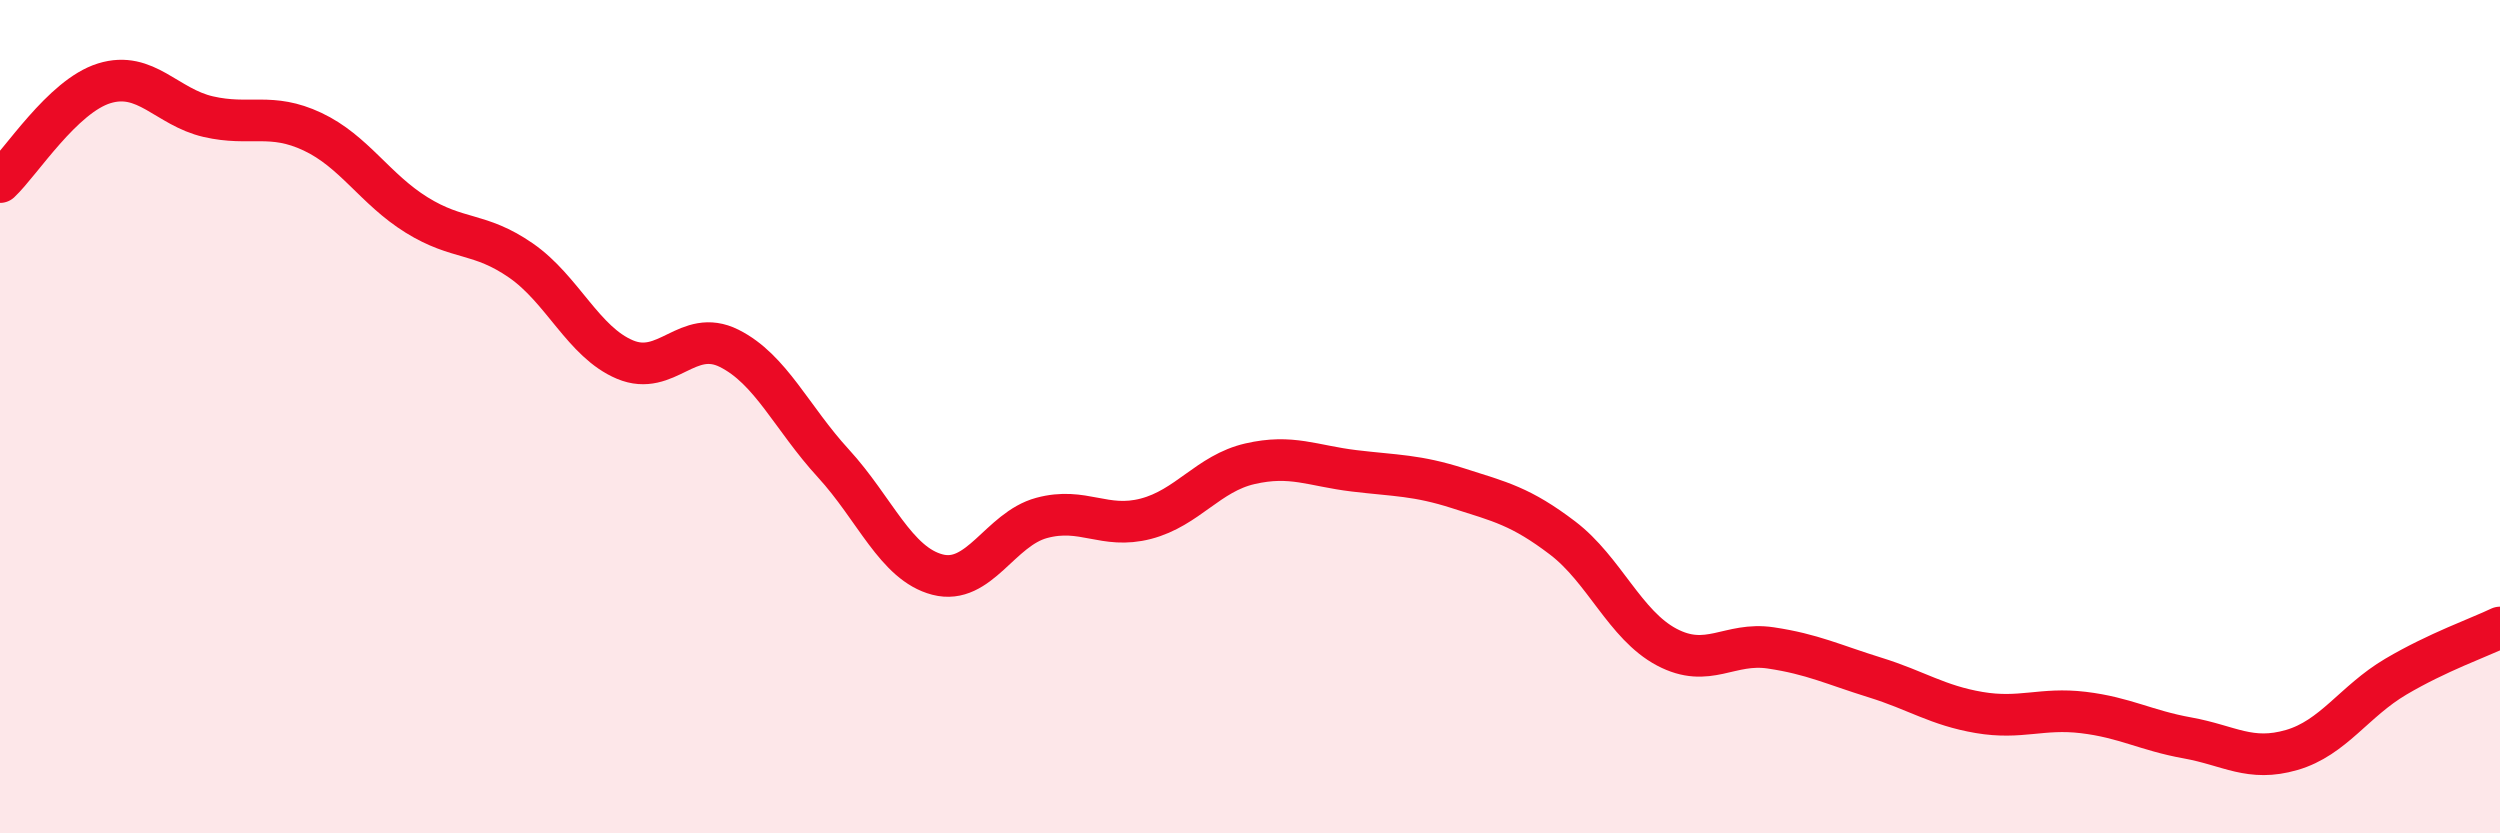
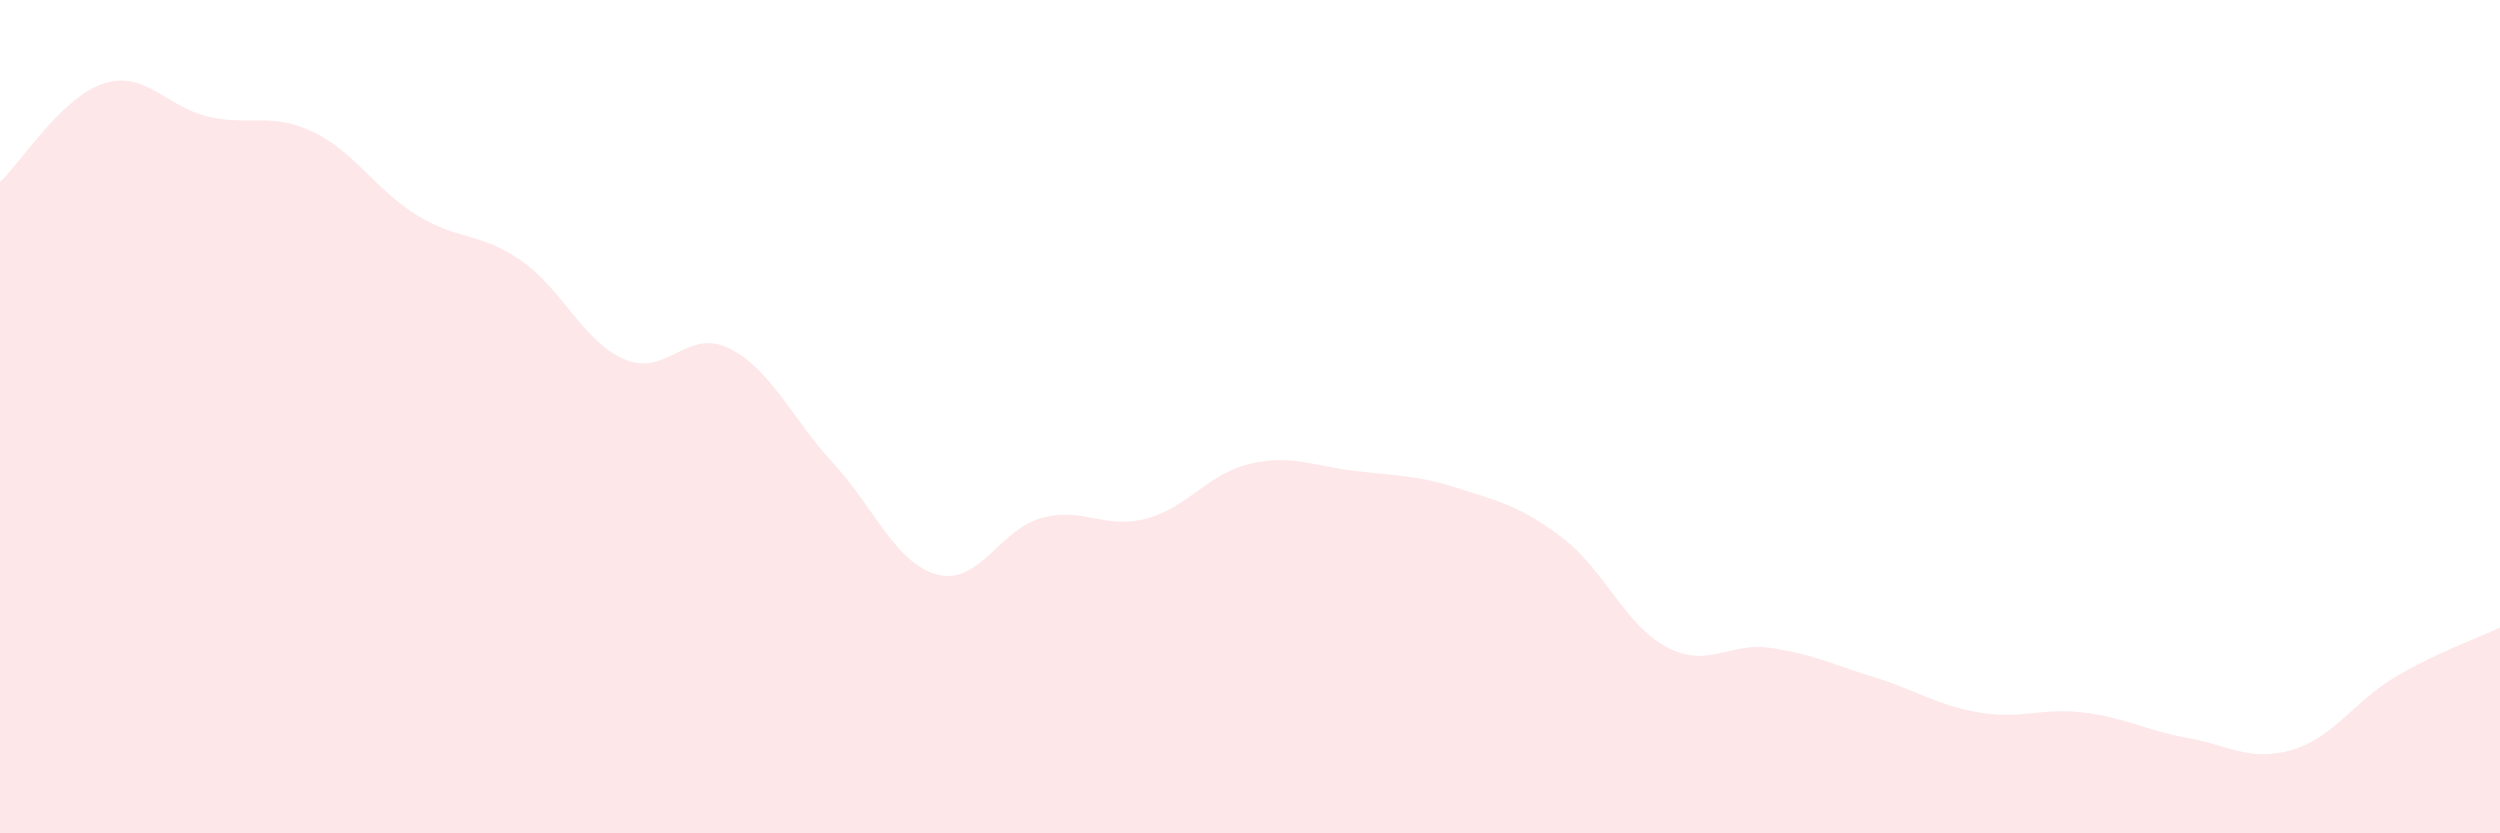
<svg xmlns="http://www.w3.org/2000/svg" width="60" height="20" viewBox="0 0 60 20">
  <path d="M 0,4.37 C 0.5,3.9 1.5,2.31 2.5,2 C 3.5,1.69 4,2.57 5,2.8 C 6,3.03 6.5,2.69 7.5,3.16 C 8.5,3.63 9,4.54 10,5.16 C 11,5.78 11.5,5.56 12.5,6.25 C 13.5,6.94 14,8.21 15,8.63 C 16,9.05 16.5,7.86 17.5,8.36 C 18.5,8.86 19,10.03 20,11.12 C 21,12.21 21.5,13.53 22.5,13.79 C 23.5,14.05 24,12.7 25,12.43 C 26,12.16 26.5,12.71 27.5,12.45 C 28.5,12.19 29,11.36 30,11.13 C 31,10.9 31.5,11.18 32.5,11.3 C 33.5,11.42 34,11.4 35,11.72 C 36,12.04 36.5,12.15 37.5,12.91 C 38.5,13.67 39,15 40,15.53 C 41,16.06 41.5,15.4 42.5,15.55 C 43.5,15.7 44,15.95 45,16.26 C 46,16.57 46.5,16.93 47.5,17.1 C 48.5,17.27 49,16.98 50,17.1 C 51,17.22 51.5,17.53 52.5,17.71 C 53.5,17.89 54,18.29 55,18 C 56,17.71 56.5,16.83 57.5,16.24 C 58.5,15.65 59.5,15.3 60,15.06L60 20L0 20Z" fill="#EB0A25" opacity="0.1" stroke-linecap="round" stroke-linejoin="round" />
-   <path d="M 0,4.37 C 0.5,3.9 1.5,2.31 2.5,2 C 3.5,1.69 4,2.57 5,2.8 C 6,3.03 6.5,2.69 7.5,3.16 C 8.5,3.63 9,4.54 10,5.16 C 11,5.78 11.5,5.56 12.5,6.25 C 13.5,6.94 14,8.21 15,8.63 C 16,9.05 16.5,7.86 17.5,8.36 C 18.5,8.86 19,10.03 20,11.12 C 21,12.21 21.5,13.53 22.5,13.79 C 23.5,14.05 24,12.7 25,12.43 C 26,12.16 26.5,12.71 27.5,12.45 C 28.5,12.19 29,11.36 30,11.13 C 31,10.9 31.5,11.18 32.5,11.3 C 33.5,11.42 34,11.4 35,11.72 C 36,12.04 36.5,12.15 37.5,12.91 C 38.5,13.67 39,15 40,15.53 C 41,16.06 41.5,15.4 42.5,15.55 C 43.5,15.7 44,15.95 45,16.26 C 46,16.57 46.5,16.93 47.5,17.1 C 48.5,17.27 49,16.98 50,17.1 C 51,17.22 51.5,17.53 52.5,17.71 C 53.5,17.89 54,18.29 55,18 C 56,17.71 56.5,16.83 57.5,16.24 C 58.5,15.65 59.5,15.3 60,15.06" stroke="#EB0A25" stroke-width="1" fill="none" stroke-linecap="round" stroke-linejoin="round" />
</svg>